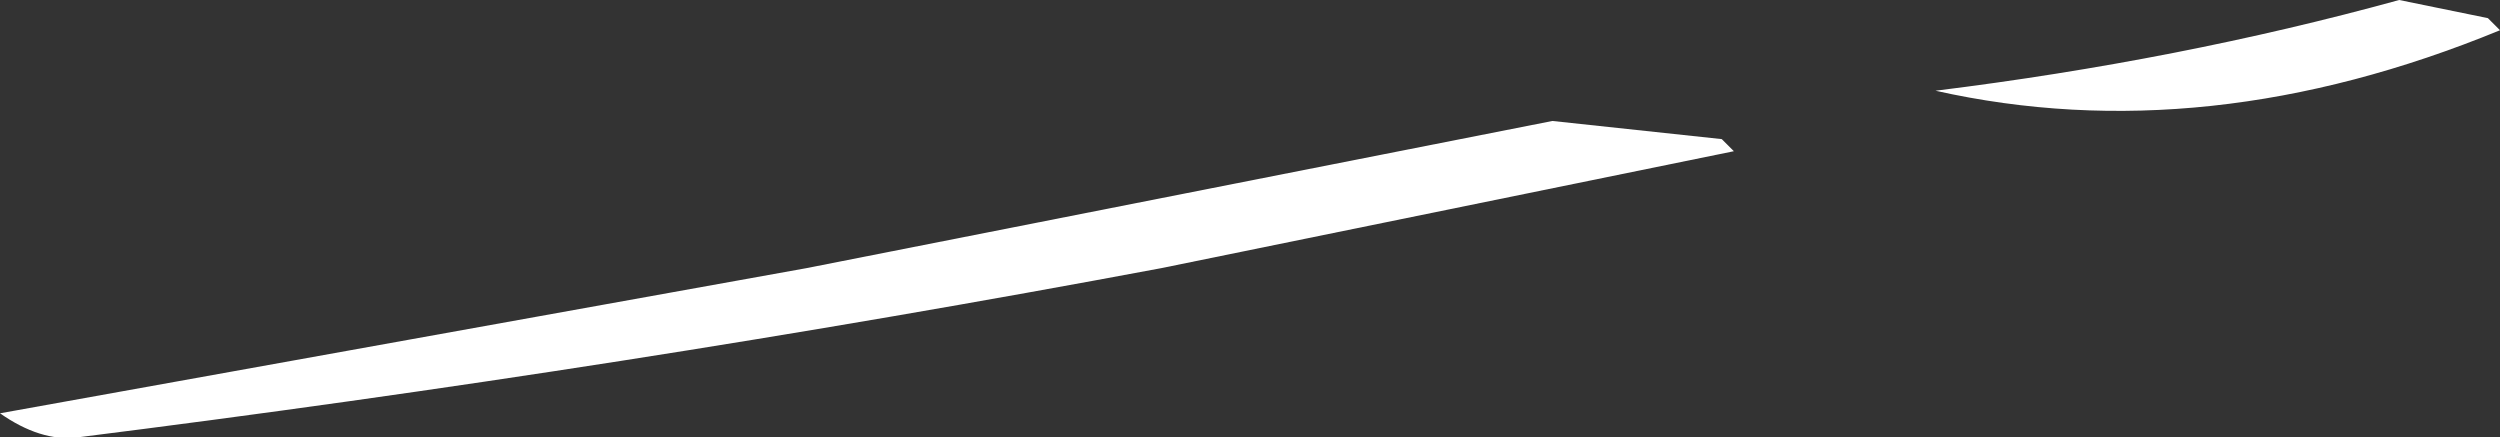
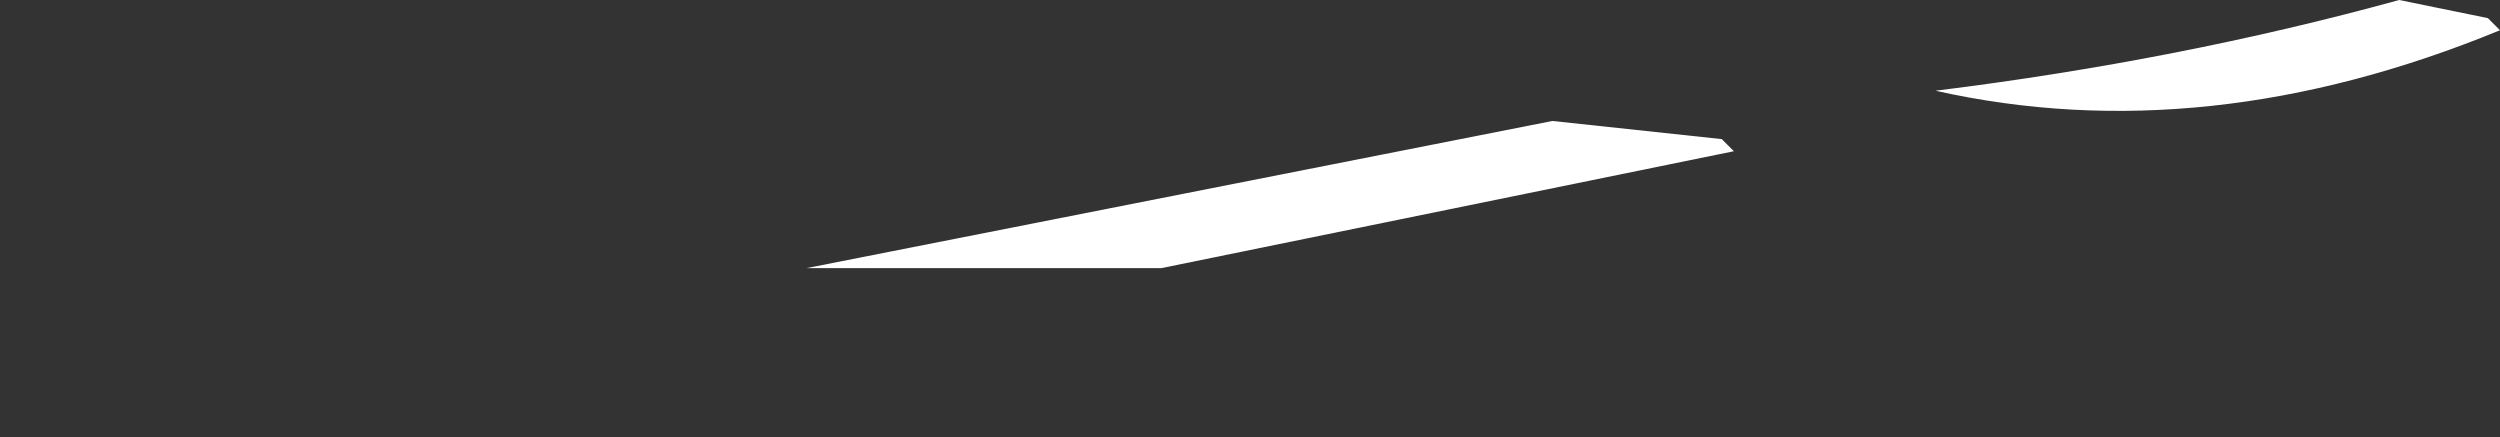
<svg xmlns="http://www.w3.org/2000/svg" height="10.85px" width="62.0px">
  <rect width="100%" height="100%" fill="#333333" stroke="none" />
  <g transform="matrix(1.0, 0.0, 0.0, 1.0, 152.5, -120.5)">
-     <path d="M-109.5 124.25 L-123.7 127.15 Q-137.05 129.65 -150.6 131.35 -151.5 131.45 -152.5 130.75 L-132.5 127.15 -114.0 123.5 -109.8 123.95 -109.5 124.25 M-93.0 120.5 L-90.8 120.95 -90.5 121.25 Q-97.8 124.25 -104.5 122.75 -98.45 122.0 -93.0 120.5" fill="#ffffff" fill-rule="evenodd" stroke="none" />
+     <path d="M-109.5 124.25 L-123.7 127.15 L-132.5 127.15 -114.0 123.5 -109.8 123.95 -109.5 124.25 M-93.0 120.5 L-90.8 120.95 -90.5 121.25 Q-97.8 124.25 -104.5 122.75 -98.45 122.0 -93.0 120.5" fill="#ffffff" fill-rule="evenodd" stroke="none" />
  </g>
</svg>